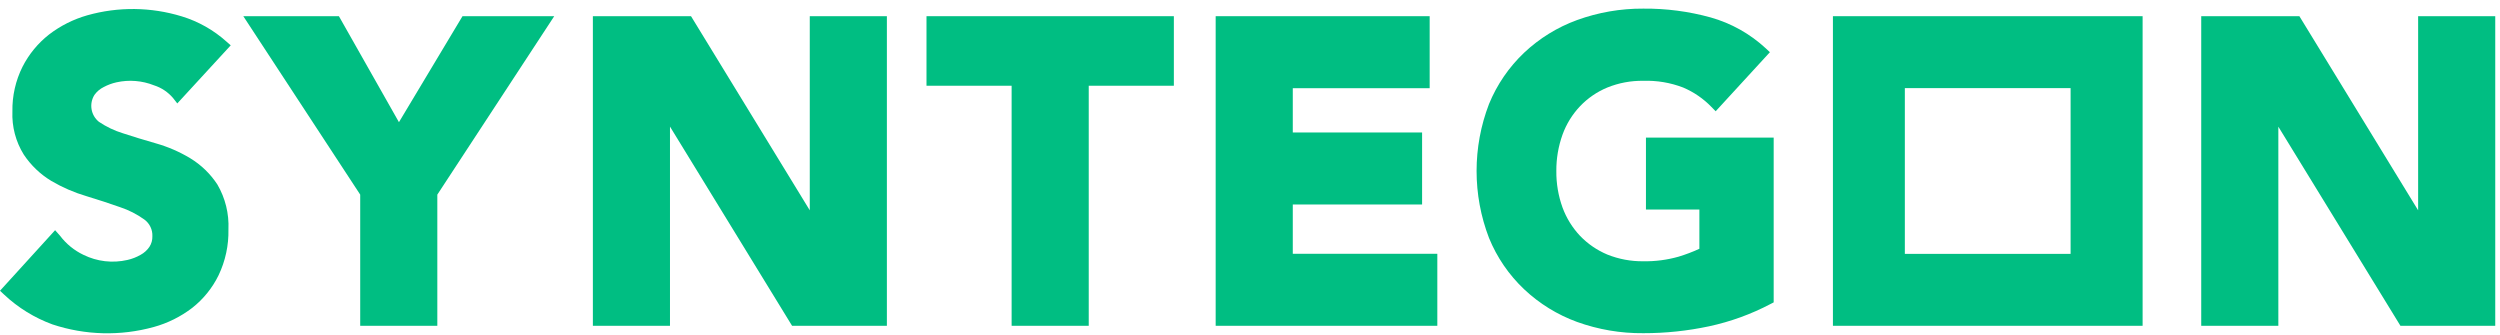
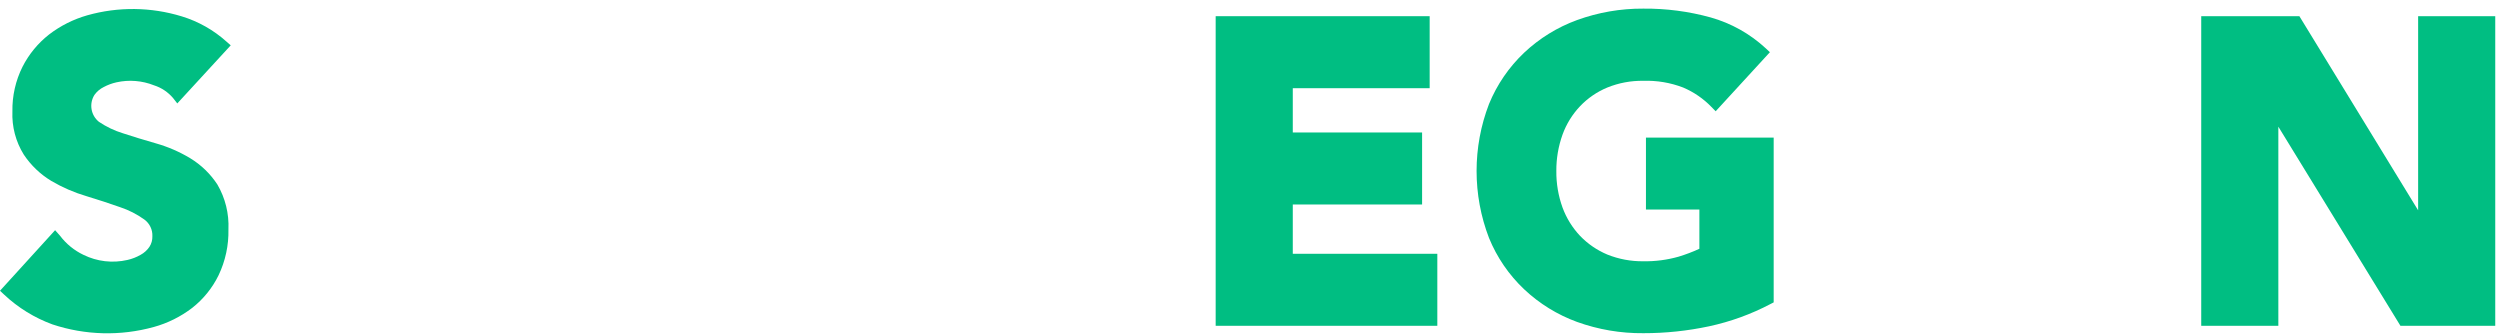
<svg xmlns="http://www.w3.org/2000/svg" width="284px" height="38px" viewBox="0 0 284 38" version="1.1">
  <title>atom/logo</title>
  <desc>Created with Sketch.</desc>
  <g id="atom/logo" stroke="none" stroke-width="1" fill="none" fill-rule="evenodd">
    <path d="M11.78,9.89 C12.24,9.644 12.731,9.462 13.24,9.35 C14.659,9.037 16.139,9.155 17.49,9.69 C18.34,9.96 19.096,10.467 19.67,11.15 L20.14,11.75 L26.21,5.15 L25.72,4.72 C24.258,3.409 22.528,2.433 20.65,1.86 C17.156,0.788 13.427,0.746 9.91,1.74 C8.335,2.189 6.859,2.932 5.56,3.93 C4.307,4.915 3.284,6.16 2.56,7.58 C1.772,9.156 1.377,10.899 1.41,12.66 C1.338,14.386 1.787,16.094 2.7,17.56 C3.512,18.78 4.584,19.805 5.84,20.56 C7.098,21.298 8.441,21.879 9.84,22.29 C11.2,22.7 12.46,23.12 13.63,23.53 C14.62,23.856 15.554,24.332 16.4,24.94 C17.002,25.381 17.344,26.094 17.31,26.84 C17.323,27.269 17.204,27.691 16.97,28.05 C16.713,28.425 16.37,28.733 15.97,28.95 C15.505,29.216 15.003,29.412 14.48,29.53 C12.796,29.919 11.03,29.714 9.48,28.95 C8.432,28.451 7.519,27.707 6.82,26.78 L6.26,26.15 L0,33.03 L0.47,33.47 C2.051,34.954 3.915,36.103 5.95,36.85 C9.672,38.089 13.678,38.193 17.46,37.15 C19.042,36.714 20.526,35.977 21.83,34.98 C23.097,33.986 24.123,32.717 24.83,31.27 C25.607,29.645 25.99,27.86 25.95,26.06 C26.031,24.279 25.597,22.512 24.7,20.97 C23.905,19.75 22.845,18.725 21.6,17.97 C20.378,17.235 19.063,16.667 17.69,16.28 C16.36,15.9 15.12,15.52 13.96,15.14 C12.994,14.843 12.078,14.405 11.24,13.84 C10.317,13.098 10.098,11.781 10.73,10.78 C11.001,10.401 11.362,10.095 11.78,9.89 Z" id="Path" fill="#00BE82" />
-     <polygon id="Path" fill="#00BE82" points="45.32 13.88 38.5 1.84 27.64 1.84 40.92 22.11 40.92 37.01 49.68 37.01 49.68 22.11 62.96 1.84 52.54 1.84" />
-     <polygon id="Path" fill="#00BE82" points="91.99 23.89 78.5 1.84 67.35 1.84 67.35 37.01 76.11 37.01 76.11 14.38 89.98 37.01 100.75 37.01 100.75 1.84 91.99 1.84" />
-     <polygon id="Path" fill="#00BE82" points="105.25 9.74 114.92 9.74 114.92 37.01 123.68 37.01 123.68 9.74 133.35 9.74 133.35 1.84 105.25 1.84" />
    <polygon id="Path" fill="#00BE82" points="146.86 23.23 161.55 23.23 161.55 15.05 146.86 15.05 146.86 10.02 162.41 10.02 162.41 1.84 138.1 1.84 138.1 37.01 163.28 37.01 163.28 28.83 146.86 28.83" />
    <path d="M186.98,23.8 L193.05,23.8 L193.05,28.26 C192.282,28.615 191.49,28.916 190.68,29.16 C189.379,29.528 188.032,29.704 186.68,29.68 C185.283,29.697 183.897,29.439 182.6,28.92 C181.432,28.433 180.377,27.711 179.5,26.8 C178.621,25.87 177.941,24.771 177.5,23.57 C177.023,22.243 176.785,20.841 176.8,19.43 C176.789,18.023 177.026,16.625 177.5,15.3 C177.936,14.093 178.617,12.99 179.5,12.06 C180.375,11.145 181.43,10.423 182.6,9.94 C183.896,9.416 185.283,9.158 186.68,9.18 C188.222,9.13 189.759,9.388 191.2,9.94 C192.411,10.453 193.506,11.205 194.42,12.15 L194.9,12.64 L201.06,5.93 L200.59,5.49 C198.81,3.842 196.665,2.639 194.33,1.98 C191.836,1.292 189.257,0.955 186.67,0.98 C184.106,0.965 181.56,1.405 179.15,2.28 C176.92,3.094 174.878,4.353 173.15,5.98 C171.417,7.621 170.054,9.611 169.15,11.82 C167.27,16.716 167.27,22.134 169.15,27.03 C170.051,29.24 171.415,31.231 173.15,32.87 C174.878,34.497 176.92,35.756 179.15,36.57 C181.567,37.441 184.121,37.875 186.69,37.85 C189.194,37.853 191.691,37.591 194.14,37.07 C196.578,36.546 198.933,35.692 201.14,34.53 L201.49,34.35 L201.49,15.63 L186.98,15.63 L186.98,23.8 Z" id="Path" fill="#00BE82" />
    <polygon id="Path" fill="#00BE82" points="274.7 1.84 274.7 23.89 261.21 1.84 250.06 1.84 250.06 37.01 258.82 37.01 258.82 14.39 272.69 37.01 283.46 37.01 283.46 1.84" />
-     <path d="M208.22,37.01 L243.4,37.01 L243.4,1.84 L208.22,1.84 L208.22,37.01 Z M216.39,10.01 L235.22,10.01 L235.22,28.84 L216.39,28.84 L216.39,10.01 Z" id="Shape" fill="#00BE82" />
  </g>
</svg>